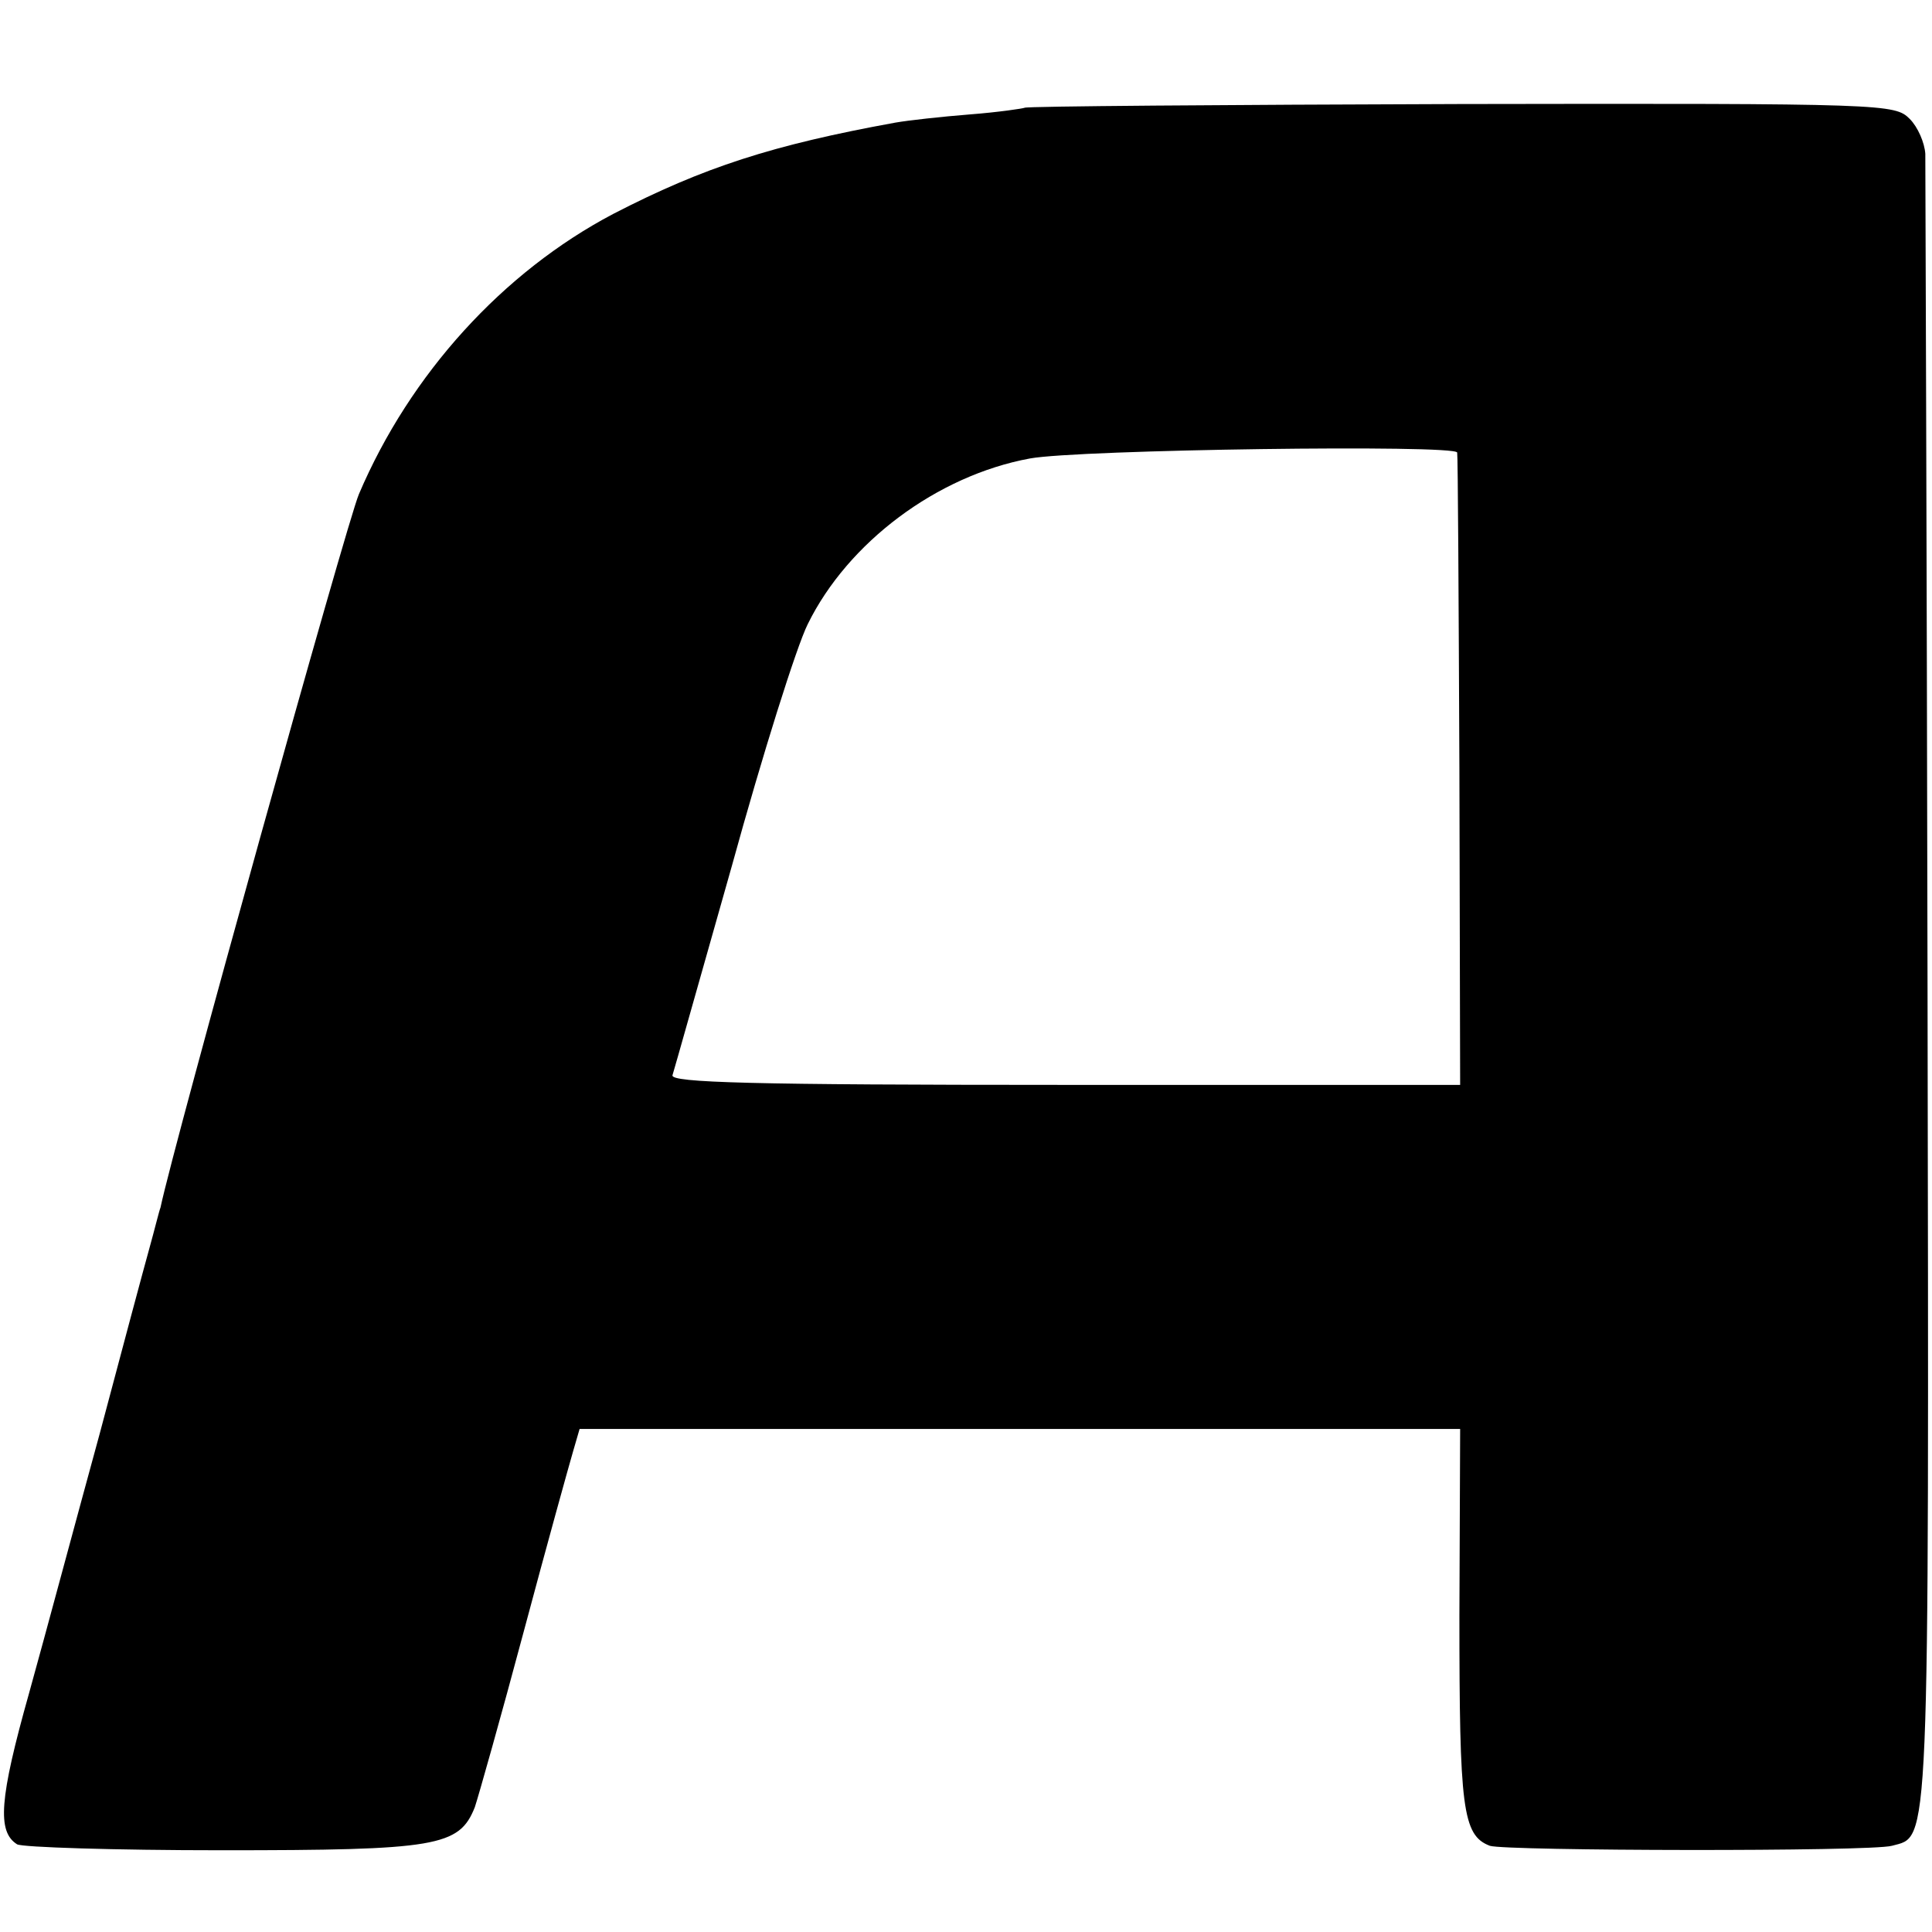
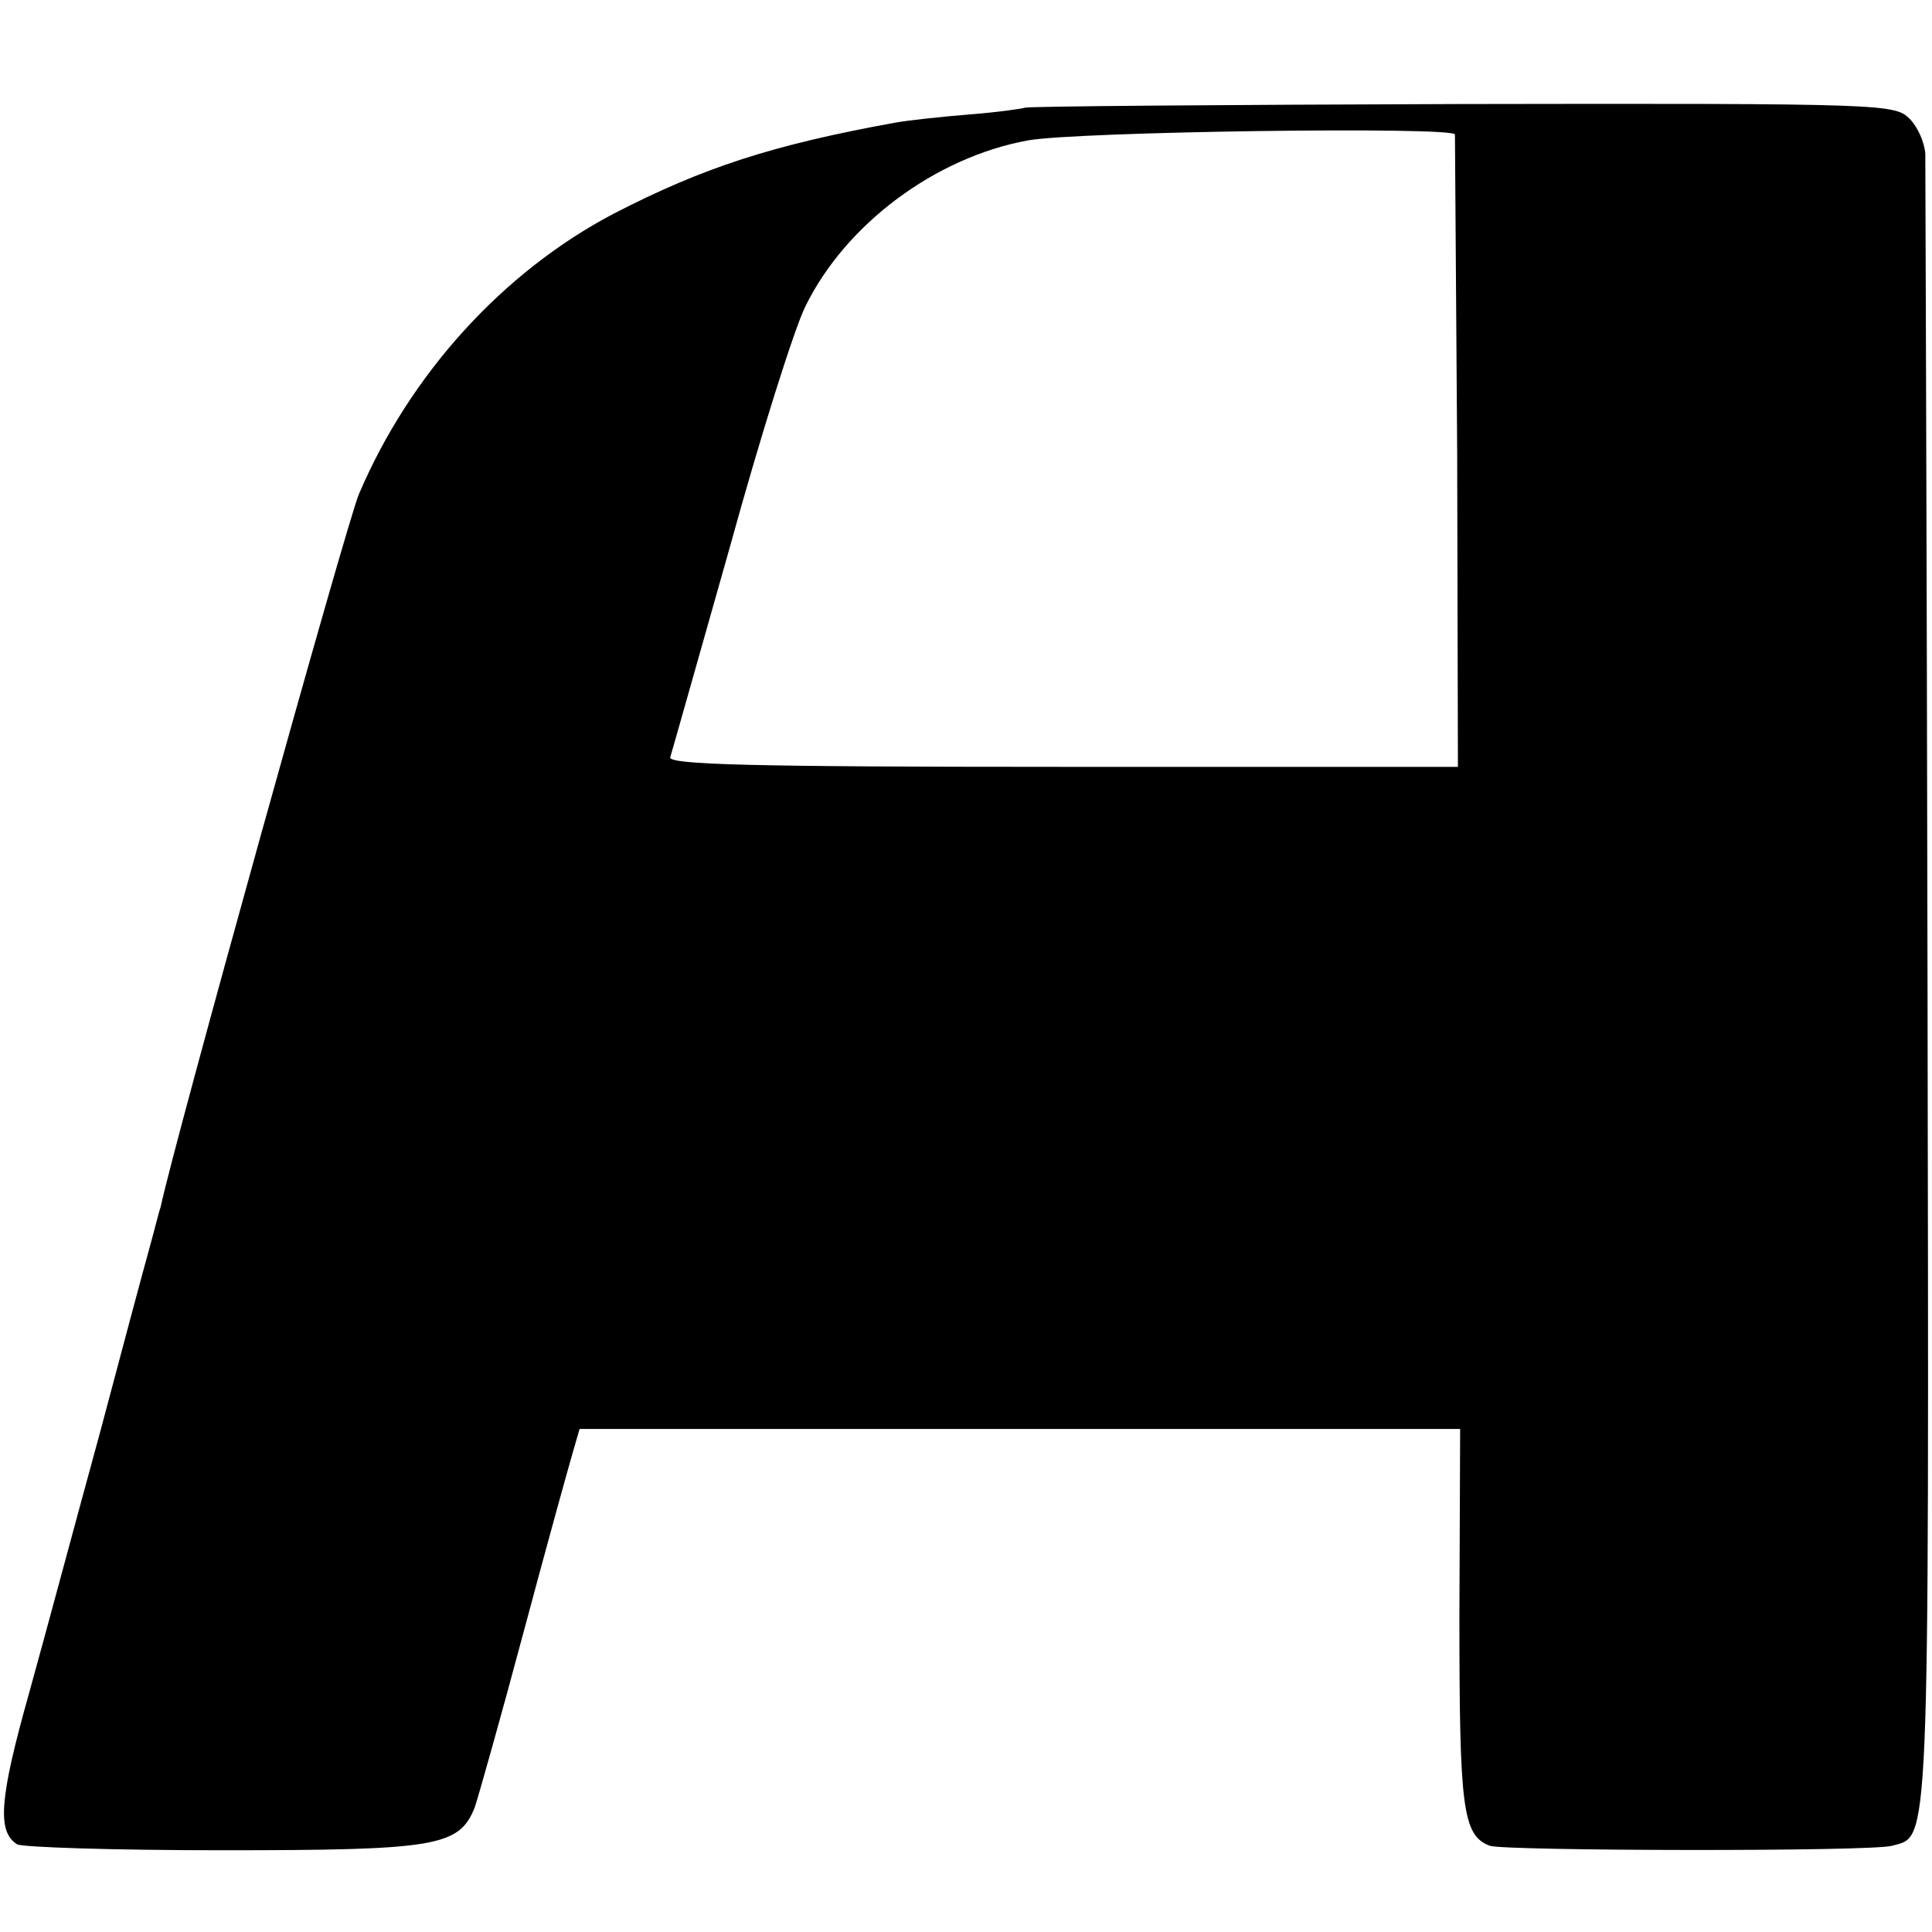
<svg xmlns="http://www.w3.org/2000/svg" version="1.0" width="260pt" height="260pt" viewBox="0 0 260 260" preserveAspectRatio="xMidYMid meet">
  <g transform="translate(0,260) scale(0.1,-0.1)" fill="#000000" stroke="none">
-     <path d="M1379 2455 c-2 -1 -35 -6 -74 -9 -38 -3 -83 -8 -100 -11 -165 -30 -258 -60 -380 -123 -148 -78 -273 -215 -342 -377 -16 -37 -249 -874 -267 -960 -2 -5 -8 -30 -15 -55 -7 -25 -37 -137 -67 -250 -31 -113 -73 -270 -95 -349 -40 -142 -43 -186 -16 -203 7 -4 131 -8 275 -8 290 0 320 5 341 58 5 15 35 121 66 237 31 116 61 224 66 241 l9 31 593 0 592 0 -1 -251 c0 -259 4 -296 41 -310 21 -7 512 -8 541 0 51 14 50 -24 48 1154 -1 602 -3 1107 -3 1123 -1 15 -10 36 -21 47 -20 20 -31 21 -604 20 -321 -1 -585 -3 -587 -5z m582 -464 c1 -4 2 -196 3 -428 l1 -423 -532 0 c-422 0 -531 3 -528 13 2 6 38 134 80 282 41 149 87 295 102 325 54 110 174 200 299 223 65 12 573 19 575 8z" />
+     <path d="M1379 2455 c-2 -1 -35 -6 -74 -9 -38 -3 -83 -8 -100 -11 -165 -30 -258 -60 -380 -123 -148 -78 -273 -215 -342 -377 -16 -37 -249 -874 -267 -960 -2 -5 -8 -30 -15 -55 -7 -25 -37 -137 -67 -250 -31 -113 -73 -270 -95 -349 -40 -142 -43 -186 -16 -203 7 -4 131 -8 275 -8 290 0 320 5 341 58 5 15 35 121 66 237 31 116 61 224 66 241 l9 31 593 0 592 0 -1 -251 c0 -259 4 -296 41 -310 21 -7 512 -8 541 0 51 14 50 -24 48 1154 -1 602 -3 1107 -3 1123 -1 15 -10 36 -21 47 -20 20 -31 21 -604 20 -321 -1 -585 -3 -587 -5z m582 -464 l1 -423 -532 0 c-422 0 -531 3 -528 13 2 6 38 134 80 282 41 149 87 295 102 325 54 110 174 200 299 223 65 12 573 19 575 8z" />
  </g>
</svg>